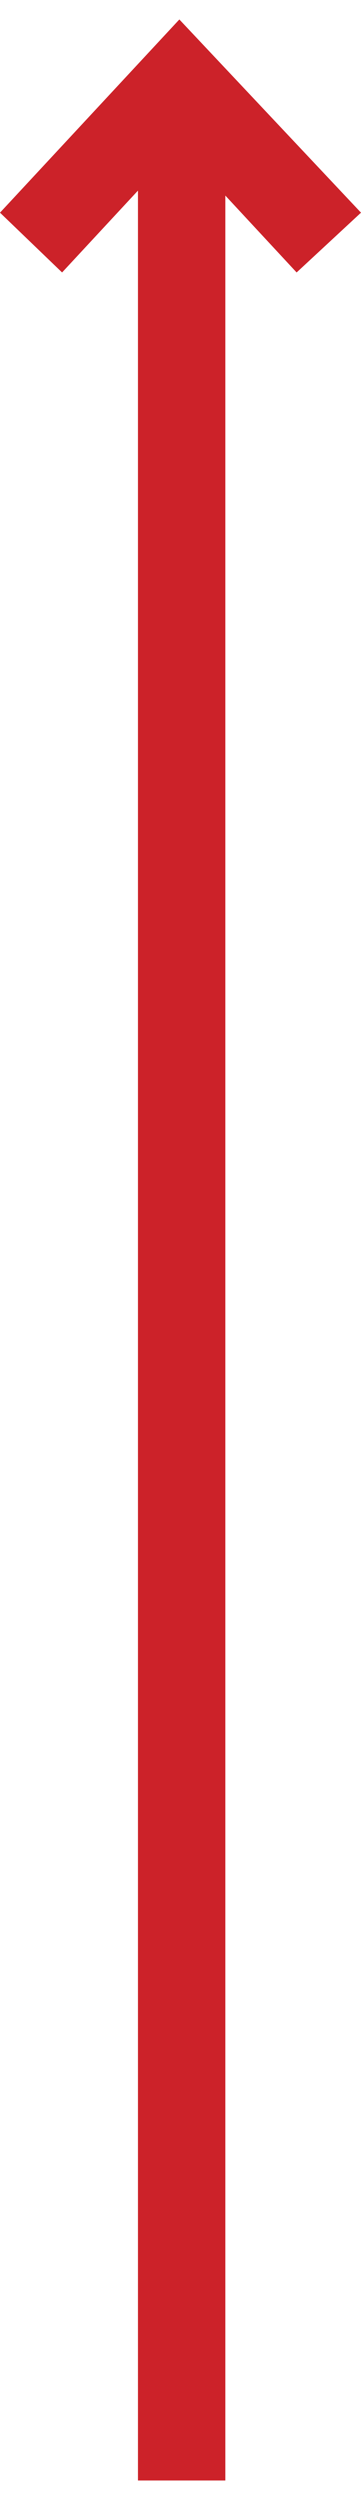
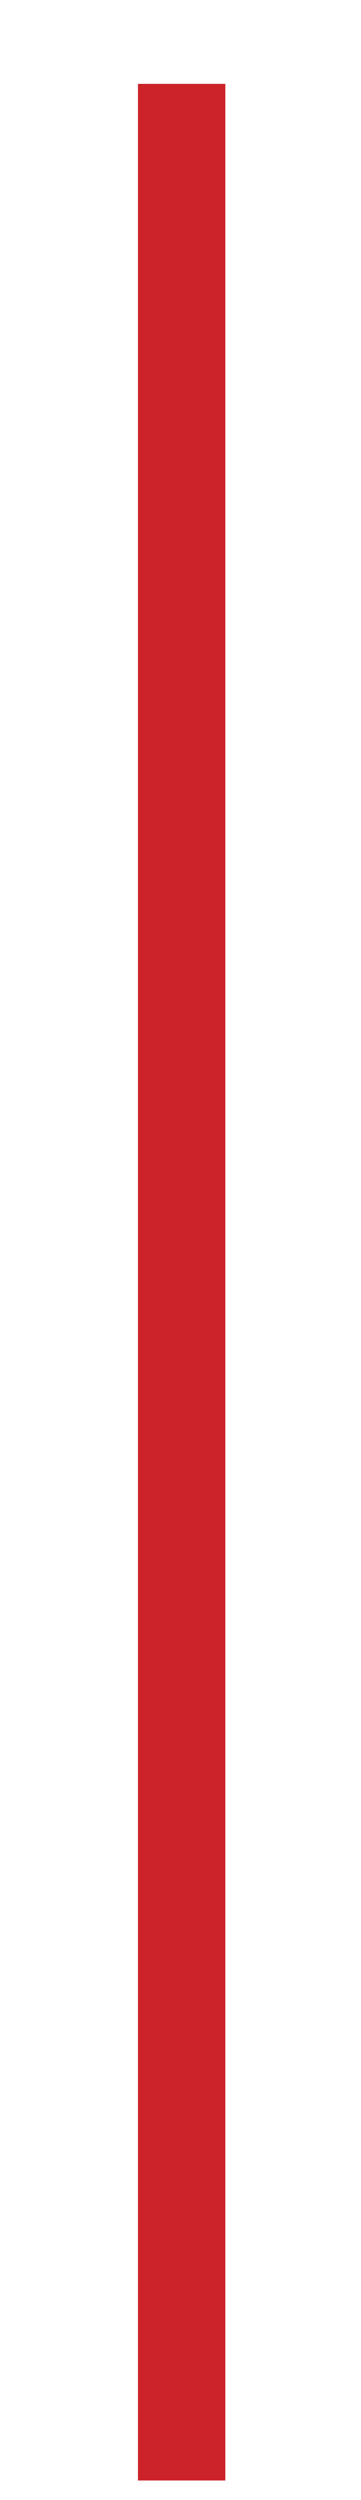
<svg xmlns="http://www.w3.org/2000/svg" viewBox="0 0 15.7 107" width="13" height="90">
  <path fill="#cc2229" d="M6 2.8h3.8V107H6z" />
-   <path fill="#cc2229" d="M12.9 11L7.8 5.5 2.7 11 0 8.4 7.8 0l7.9 8.4z" />
</svg>